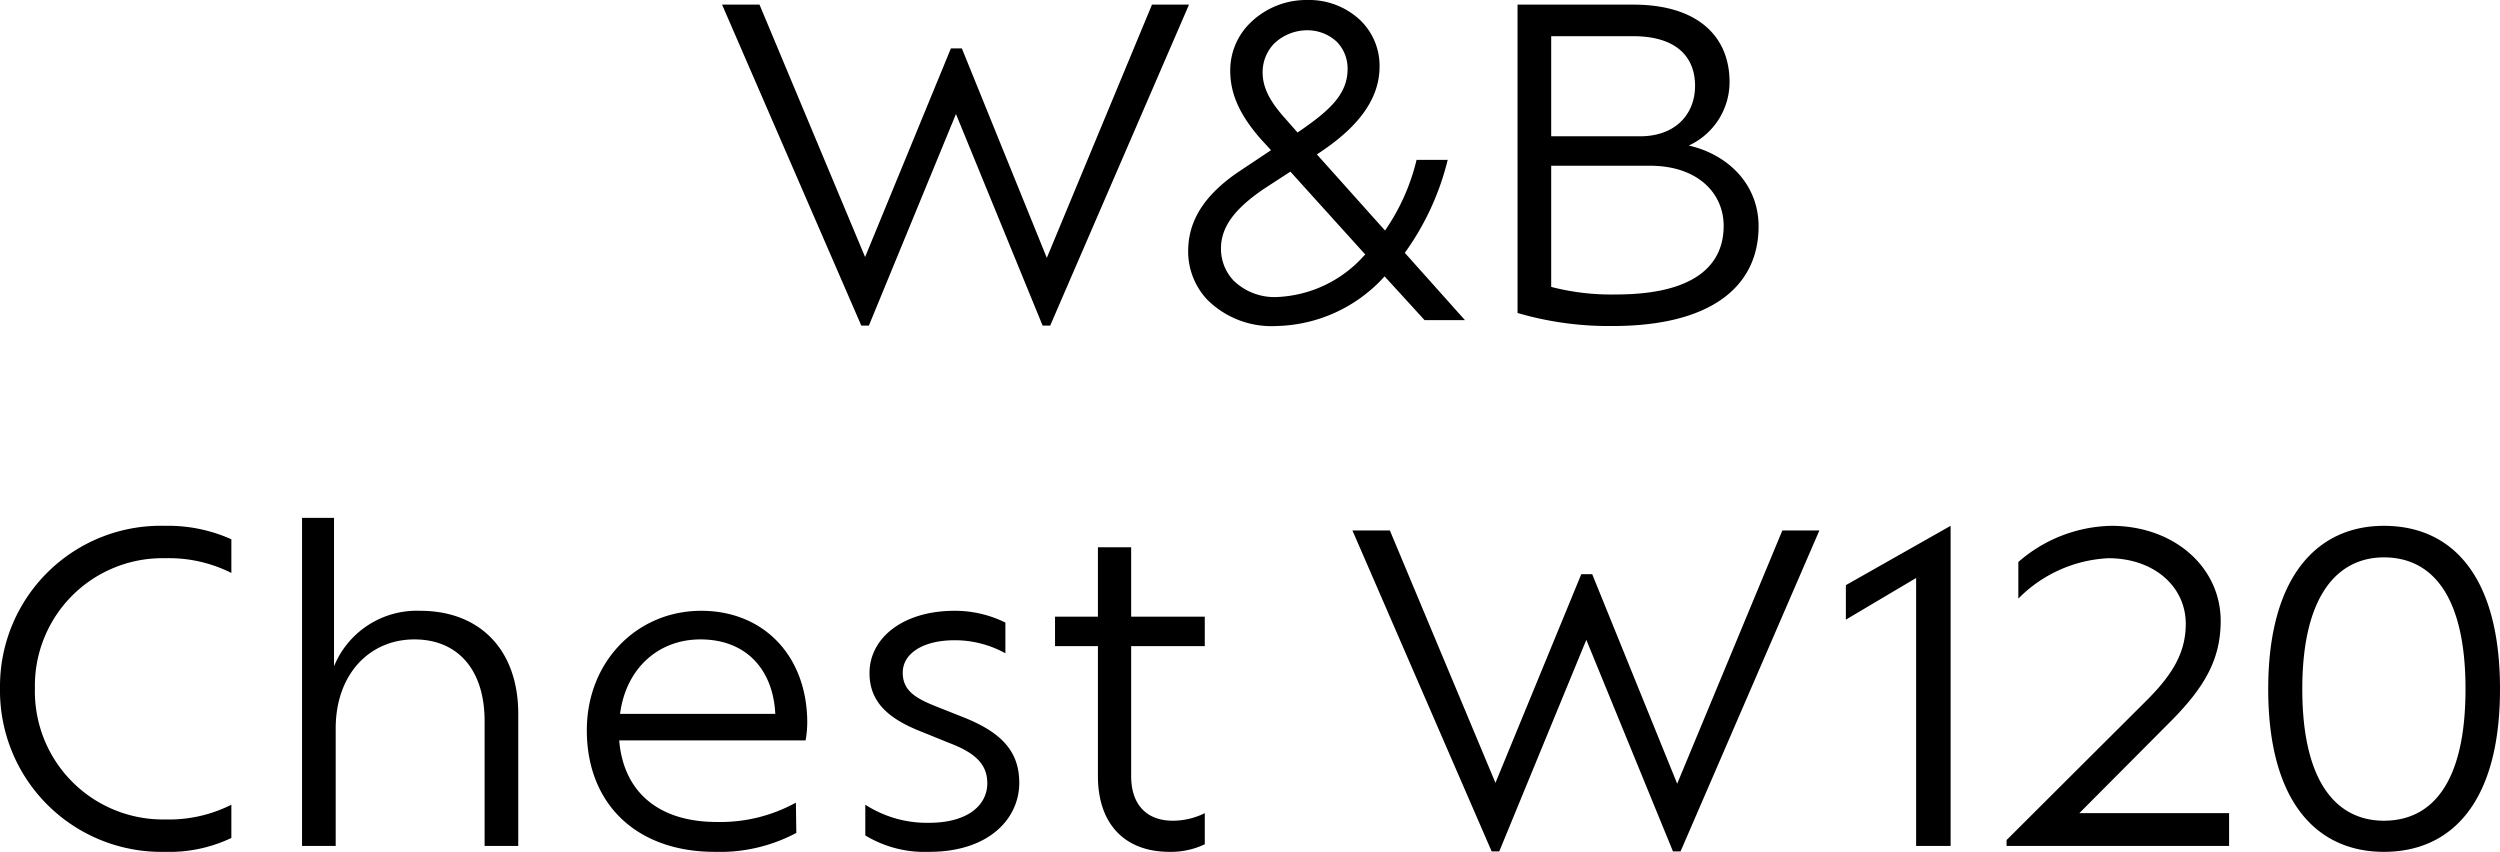
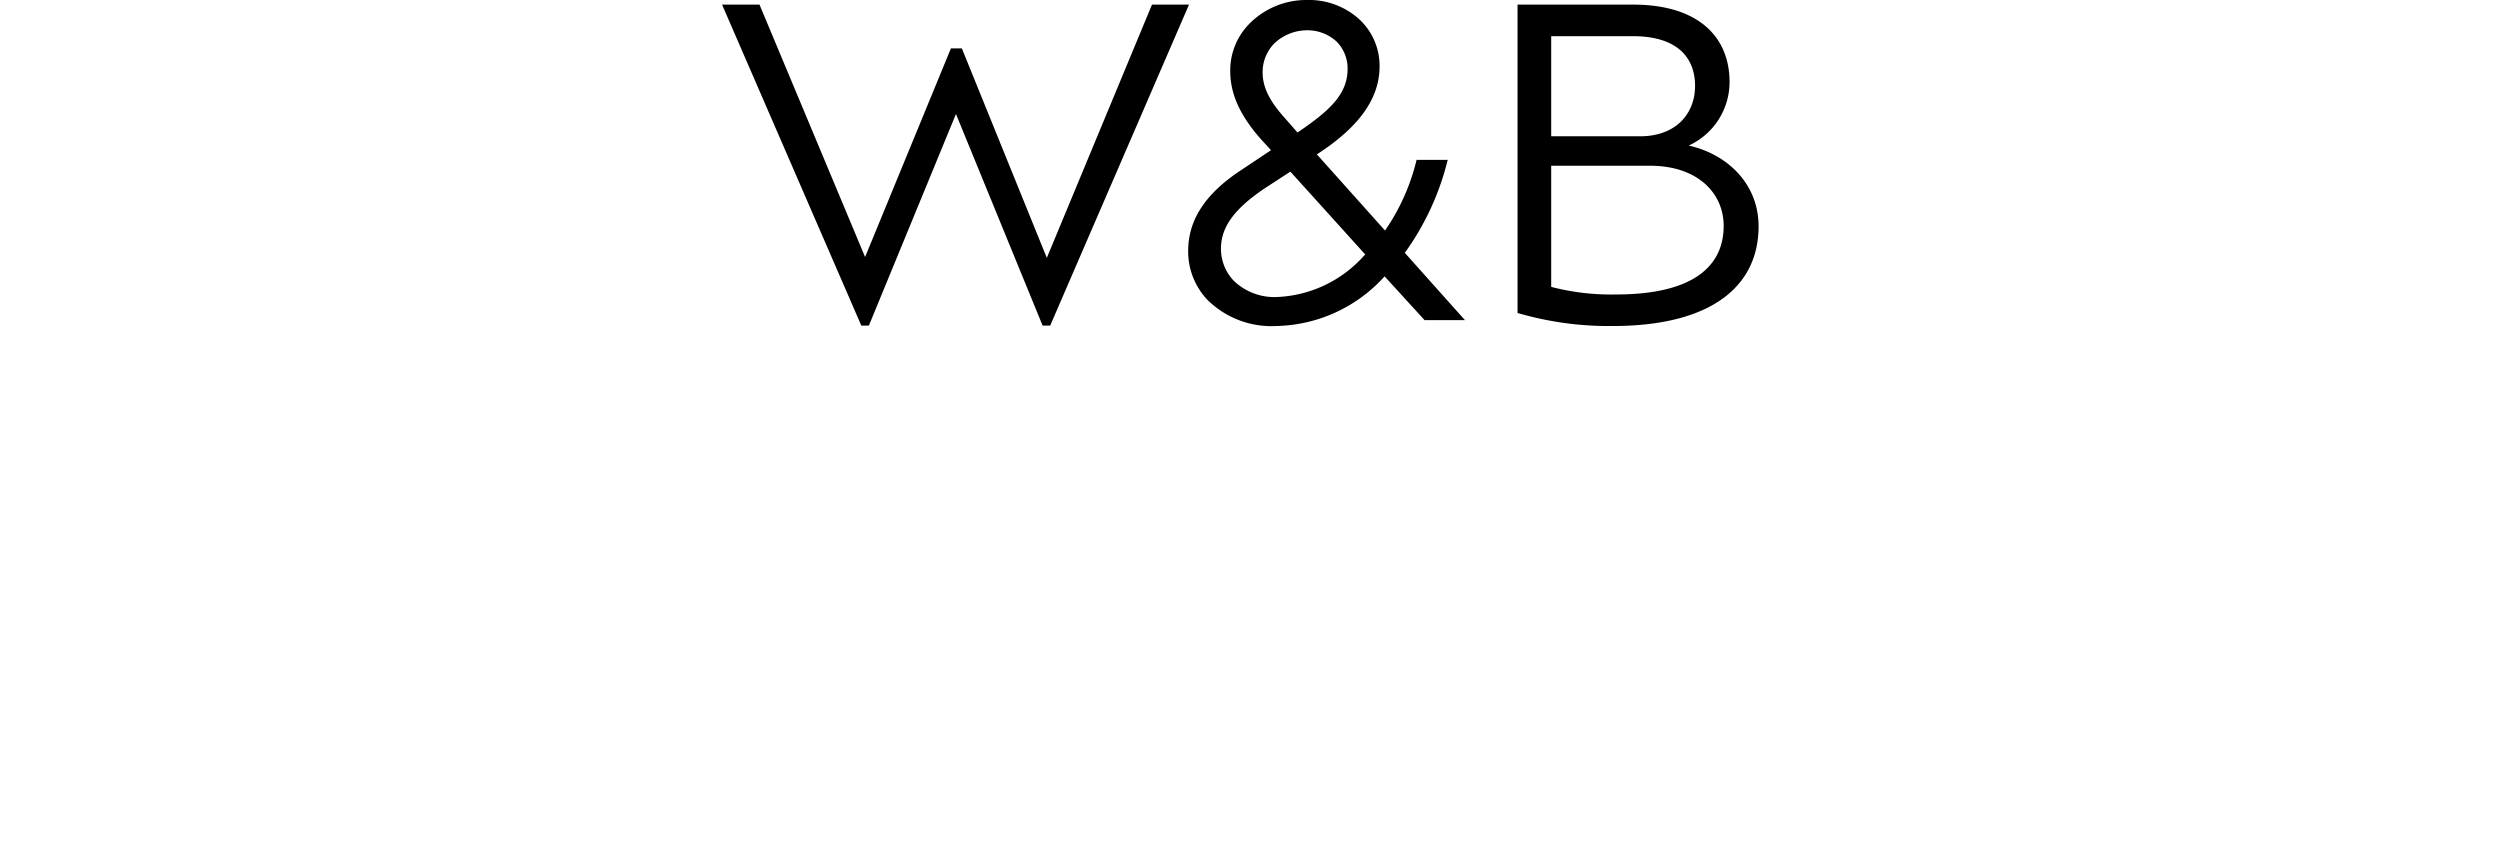
<svg xmlns="http://www.w3.org/2000/svg" width="237.72" height="81" viewBox="0 0 237.72 81">
  <g id="logo-wandb-chest-w120" transform="translate(-1357.3 -8378.56)">
-     <path id="パス_17032" data-name="パス 17032" d="M-96.7-3.92a13.211,13.211,0,0,1-6.28,1.4A12.181,12.181,0,0,1-115.38-15a12.13,12.13,0,0,1,12.4-12.36,13.212,13.212,0,0,1,6.28,1.4v-3.2a14.634,14.634,0,0,0-6.32-1.28A15.28,15.28,0,0,0-118.7-15,15.346,15.346,0,0,0-103.06.56,13.737,13.737,0,0,0-96.7-.76Zm17.96-18.44a8.5,8.5,0,0,0-8.2,5.28V-31.2h-3.04V0h3.2V-11.16c0-5.2,3.24-8.48,7.48-8.48,4.16,0,6.68,2.92,6.68,7.76V0h3.2V-12.56C-69.42-18.64-73.06-22.36-78.74-22.36Zm36.8,10.64c0-6.32-4.12-10.64-10.08-10.64-6.12,0-10.88,4.84-10.88,11.36C-62.9-4-58.18.56-50.74.56a15.448,15.448,0,0,0,7.76-1.8l-.04-2.88a14.887,14.887,0,0,1-7.52,1.84c-5.52,0-8.88-2.84-9.28-7.76H-42.1A9.577,9.577,0,0,0-41.94-11.72ZM-52.1-19.64c4.4,0,6.92,2.92,7.12,7.08H-59.74C-59.18-16.88-56.1-19.64-52.1-19.64ZM-30.34.56c5.68,0,8.56-3.16,8.56-6.56,0-3.08-1.8-4.84-5.32-6.24l-2.72-1.08c-2-.8-3.04-1.56-3.04-3.16,0-1.84,1.96-3.08,4.92-3.08a9.91,9.91,0,0,1,4.84,1.24v-2.92a10.8,10.8,0,0,0-4.84-1.12c-4.92,0-8.08,2.6-8.08,5.92,0,2.76,1.8,4.32,4.8,5.52l2.76,1.12c2.44.92,3.64,2,3.64,3.84,0,2.04-1.8,3.76-5.56,3.76a10.837,10.837,0,0,1-6.04-1.72V-1A10.873,10.873,0,0,0-30.34.56ZM-4.14-19v-2.8h-7v-6.6H-14.3v6.6h-4.08V-19h4.08V-6.64c0,4.56,2.56,7.2,6.8,7.2A7.466,7.466,0,0,0-4.14-.16V-3.12a6.813,6.813,0,0,1-3.04.72c-2.48,0-3.96-1.52-3.96-4.24V-19ZM50.78-30l-10,24.08L32.7-25.84H31.66L23.5-6,13.46-30H9.9L23.14.52h.72L32.14-19.6,40.38.52h.72L54.3-30Zm6.04,5.2v3.28l6.68-3.96V0h3.28V-30.44ZM79.02-3.12l8.76-8.8c3.12-3.16,4.68-5.8,4.68-9.48,0-5.08-4.4-9.04-10.4-9.04A13.817,13.817,0,0,0,73.22-27v3.48a12.884,12.884,0,0,1,8.56-3.84c4.32,0,7.36,2.68,7.36,6.24,0,2.84-1.36,4.96-3.92,7.48L72.1-.56V0H93.26V-3.12ZM107.98.56c6.44,0,11.04-4.72,11.04-15.48s-4.56-15.52-11.04-15.52c-6.32,0-11,4.8-11,15.52C96.98-4.16,101.62.56,107.98.56Zm0-2.96c-4.32,0-7.76-3.4-7.76-12.52,0-9.08,3.48-12.52,7.76-12.52,4.44,0,7.76,3.44,7.76,12.52C115.74-5.8,112.42-2.4,107.98-2.4Z" transform="translate(1476 8459)" />
    <path id="パス_17031" data-name="パス 17031" d="M41.84-30l-10,24.08L23.76-25.84H22.72L14.56-6,4.52-30H.96L14.2.52h.72L23.2-19.6,31.44.52h.72L45.36-30ZM71.6,0,65.88-6.4a25.385,25.385,0,0,0,4.08-8.84H67a20.01,20.01,0,0,1-3,6.72l-6.48-7.24c3.52-2.28,5.96-4.96,5.96-8.36a6.015,6.015,0,0,0-1.88-4.44,7.09,7.09,0,0,0-5-1.88,7.613,7.613,0,0,0-5.44,2.2,6.31,6.31,0,0,0-1.88,4.52c0,2.04.76,4.08,2.96,6.56l.92,1-2.88,1.92c-3.64,2.4-5,4.96-5,7.68a6.7,6.7,0,0,0,1.8,4.6A8.652,8.652,0,0,0,53.68.56,14.234,14.234,0,0,0,63.92-4.12l.04-.04L67.76,0ZM54.52-19.16c-1.52-1.68-2.16-3-2.16-4.4a3.905,3.905,0,0,1,1.08-2.72,4.54,4.54,0,0,1,3.08-1.28,4.092,4.092,0,0,1,2.88,1.08,3.624,3.624,0,0,1,1.04,2.6c0,2.52-1.92,4.08-4.64,5.96l-.12.08ZM61.96-6.08A11.733,11.733,0,0,1,53.8-2.2a5.569,5.569,0,0,1-4.2-1.56A4.391,4.391,0,0,1,48.4-6.8c0-2.08,1.32-3.8,4.08-5.68L55-14.12l7.12,7.88ZM92.88-16.6a6.65,6.65,0,0,0,3.88-6.04c0-4.32-3-7.36-9.16-7.36h-11V-.68A30.847,30.847,0,0,0,85.64.56C95,.56,99.52-3.2,99.52-8.92,99.52-12.92,96.6-15.76,92.88-16.6Zm.6-5.68c0,2.64-1.8,4.8-5.24,4.8H79.8V-27h7.76C91.88-27,93.48-24.88,93.48-22.28ZM85.96-2.44a22.638,22.638,0,0,1-6.16-.72V-14.68h9.4c4.52,0,7,2.6,7,5.72C96.2-5.28,93.52-2.44,85.96-2.44Z" transform="translate(1425 8409)" />
  </g>
</svg>